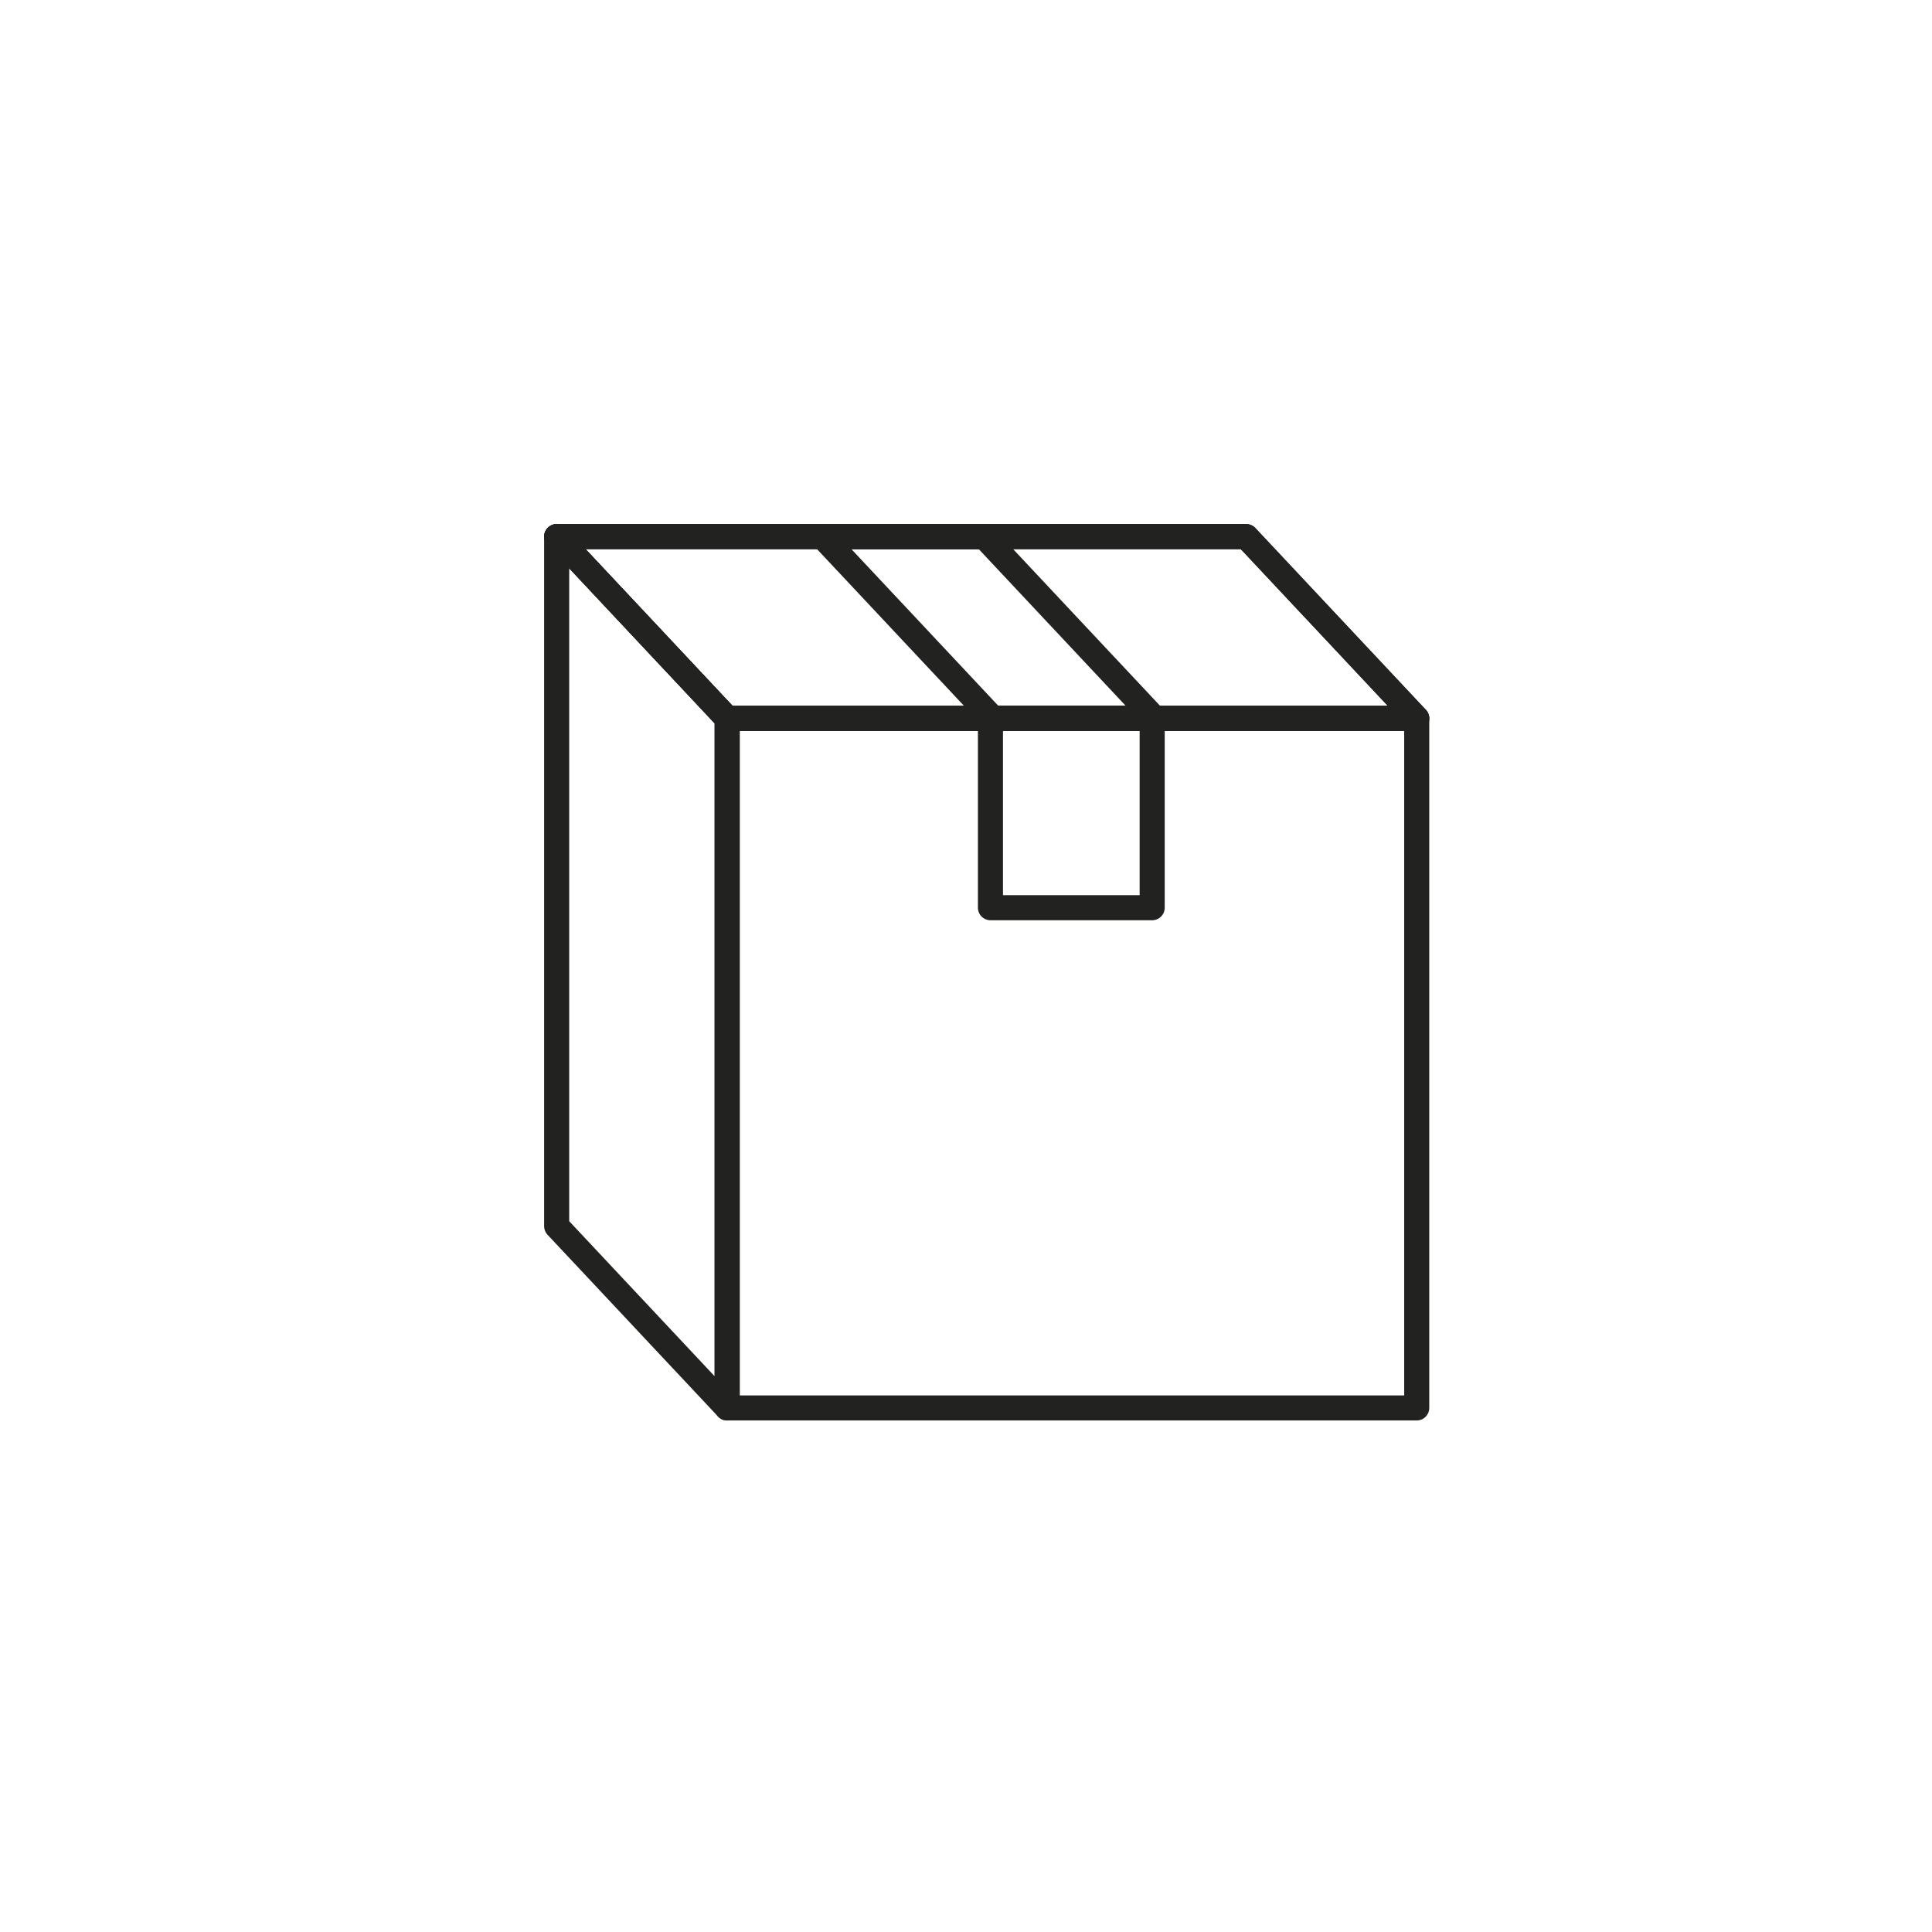
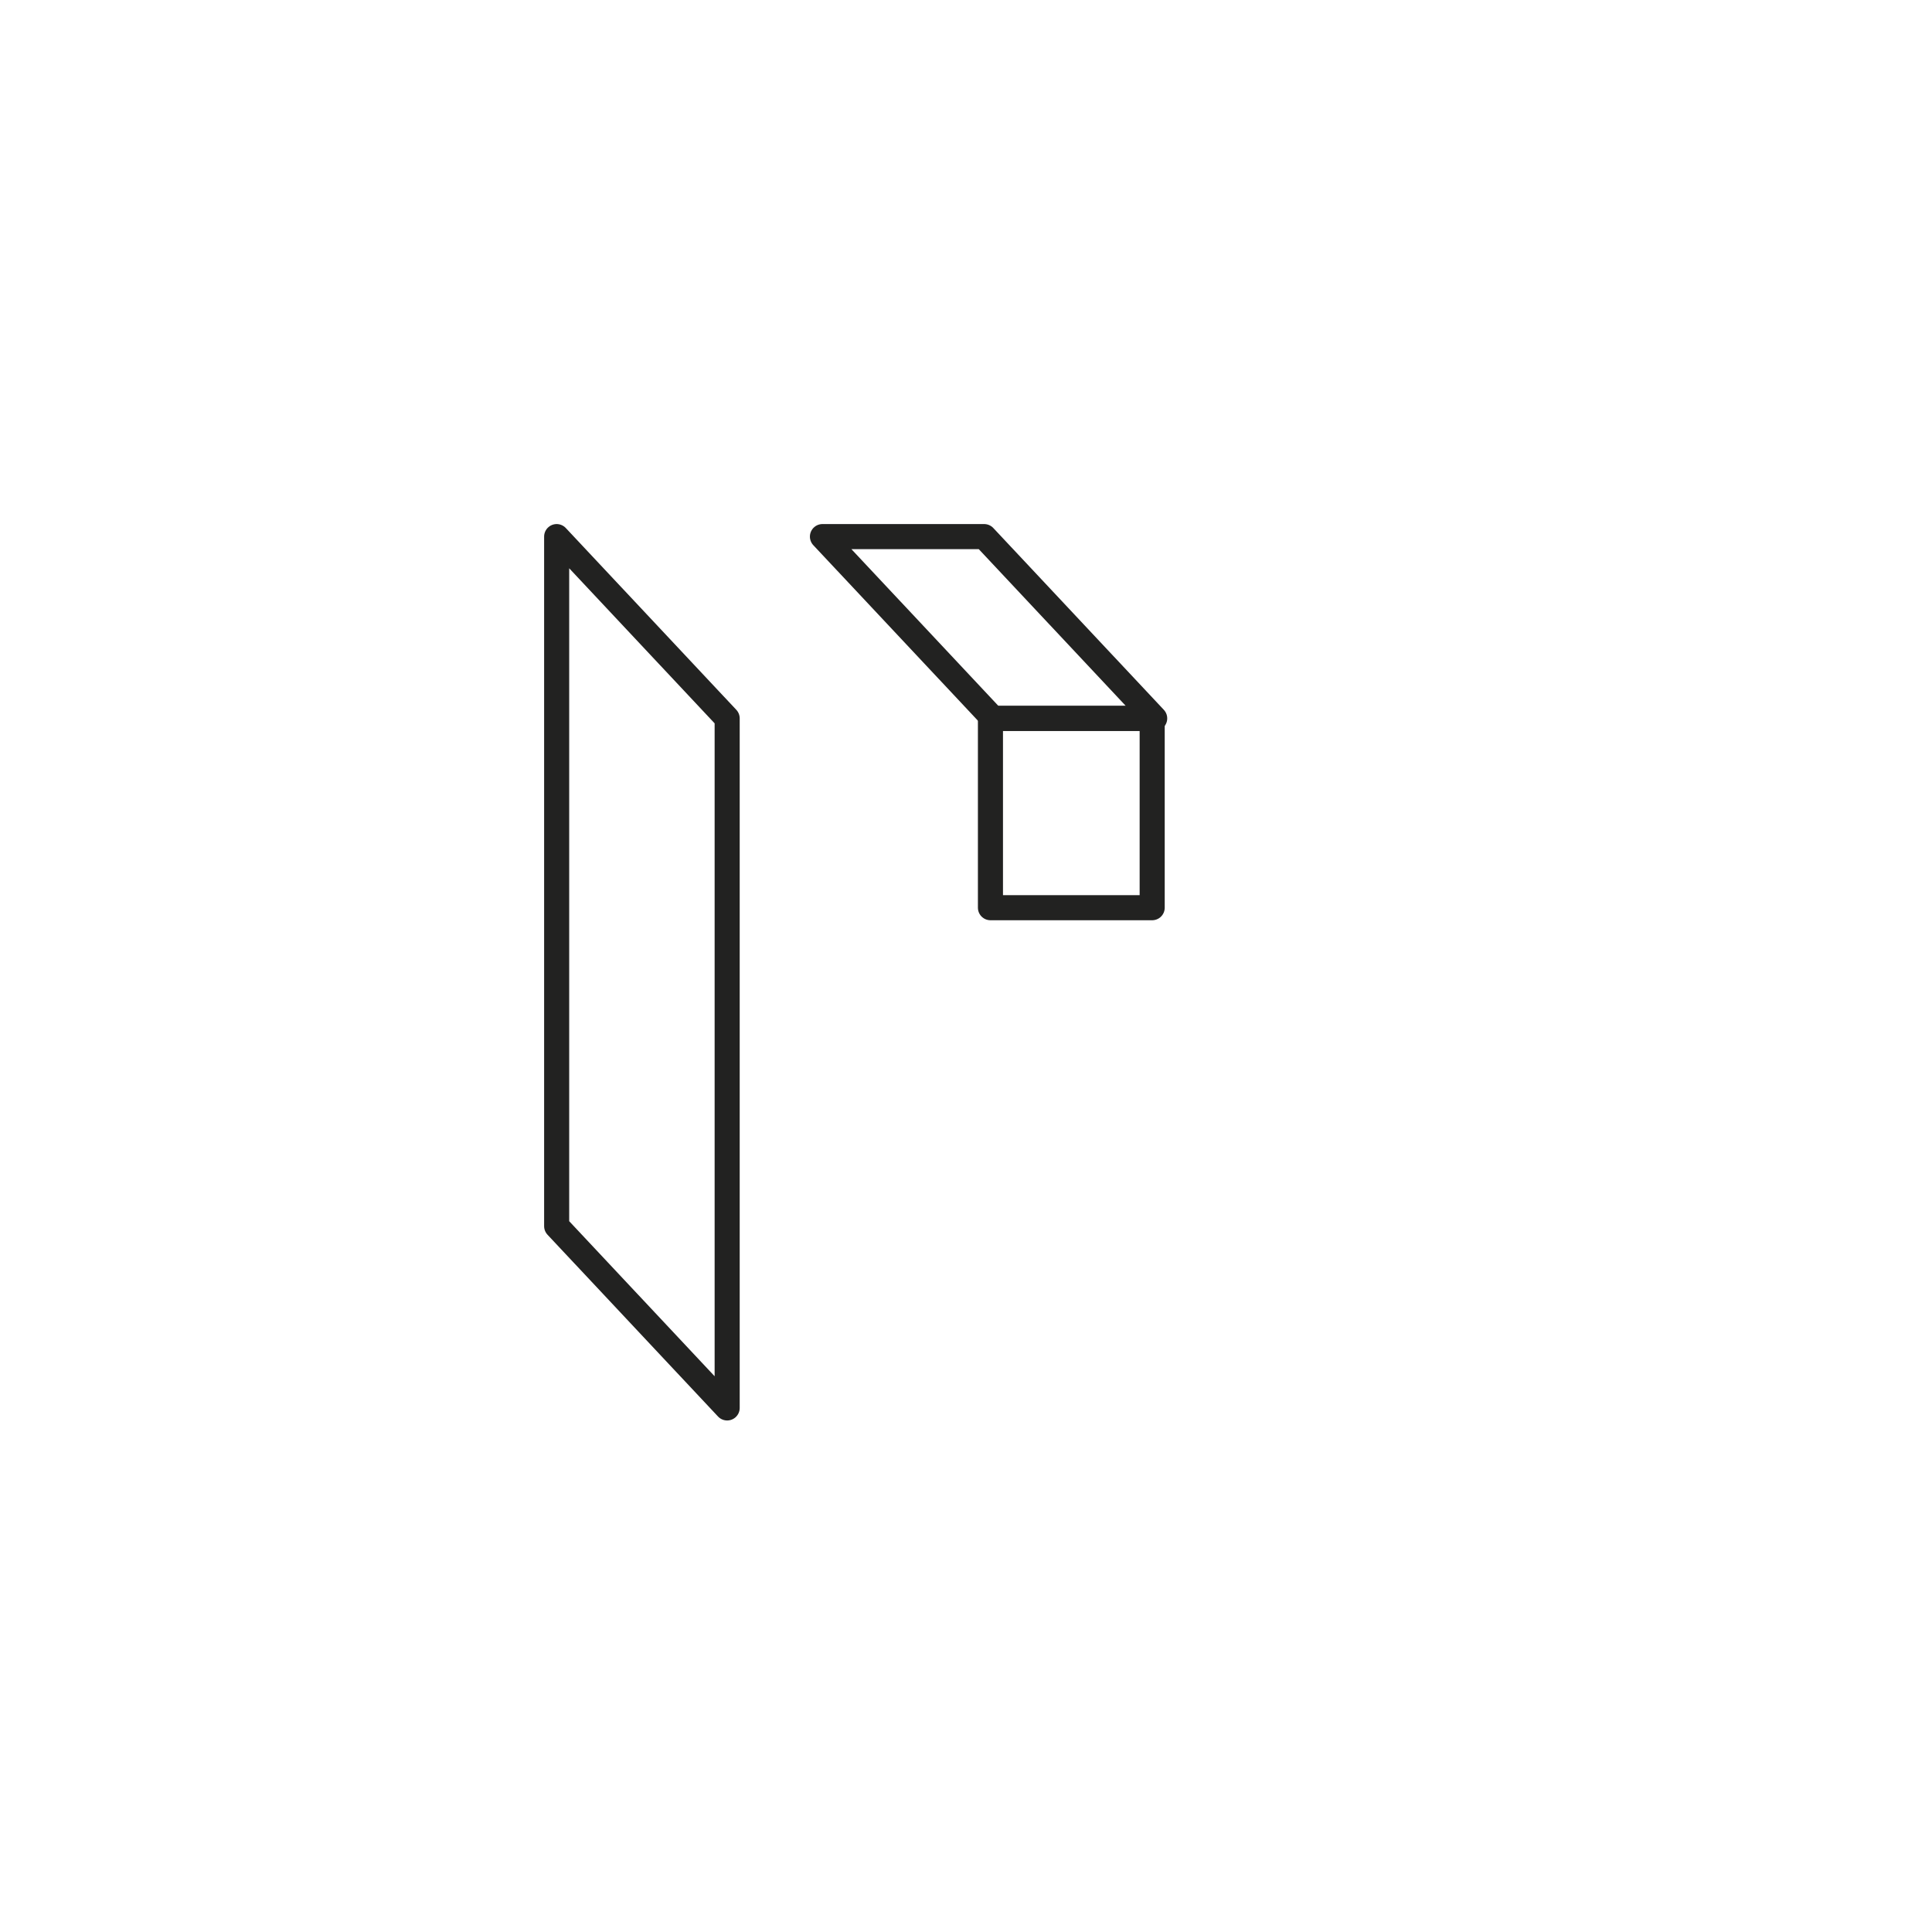
<svg xmlns="http://www.w3.org/2000/svg" version="1.1" id="Layer_1" x="0px" y="0px" viewBox="0 0 154.1 154.1" style="enable-background:new 0 0 154.1 154.1;" xml:space="preserve">
  <style type="text/css">
	.st0{fill:none;stroke:#222221;stroke-width:2;stroke-linejoin:round;stroke-miterlimit:10;}
</style>
-   <rect x="58" y="57.3" class="st0" width="55" height="55" />
  <rect x="79" y="57.3" class="st0" width="12.9" height="15.1" />
  <polygon class="st0" points="92.1,57.3 79.2,57.3 65.6,42.8 78.5,42.8 " />
  <polygon class="st0" points="58,112.3 44.4,97.8 44.4,42.8 58,57.3 " />
-   <polygon class="st0" points="58,57.3 44.4,42.8 99.4,42.8 113,57.3 " />
  <g>
-     <polygon class="st0" points="113,57.3 99.4,42.8 44.4,42.8 58,57.3  " />
-   </g>
+     </g>
</svg>